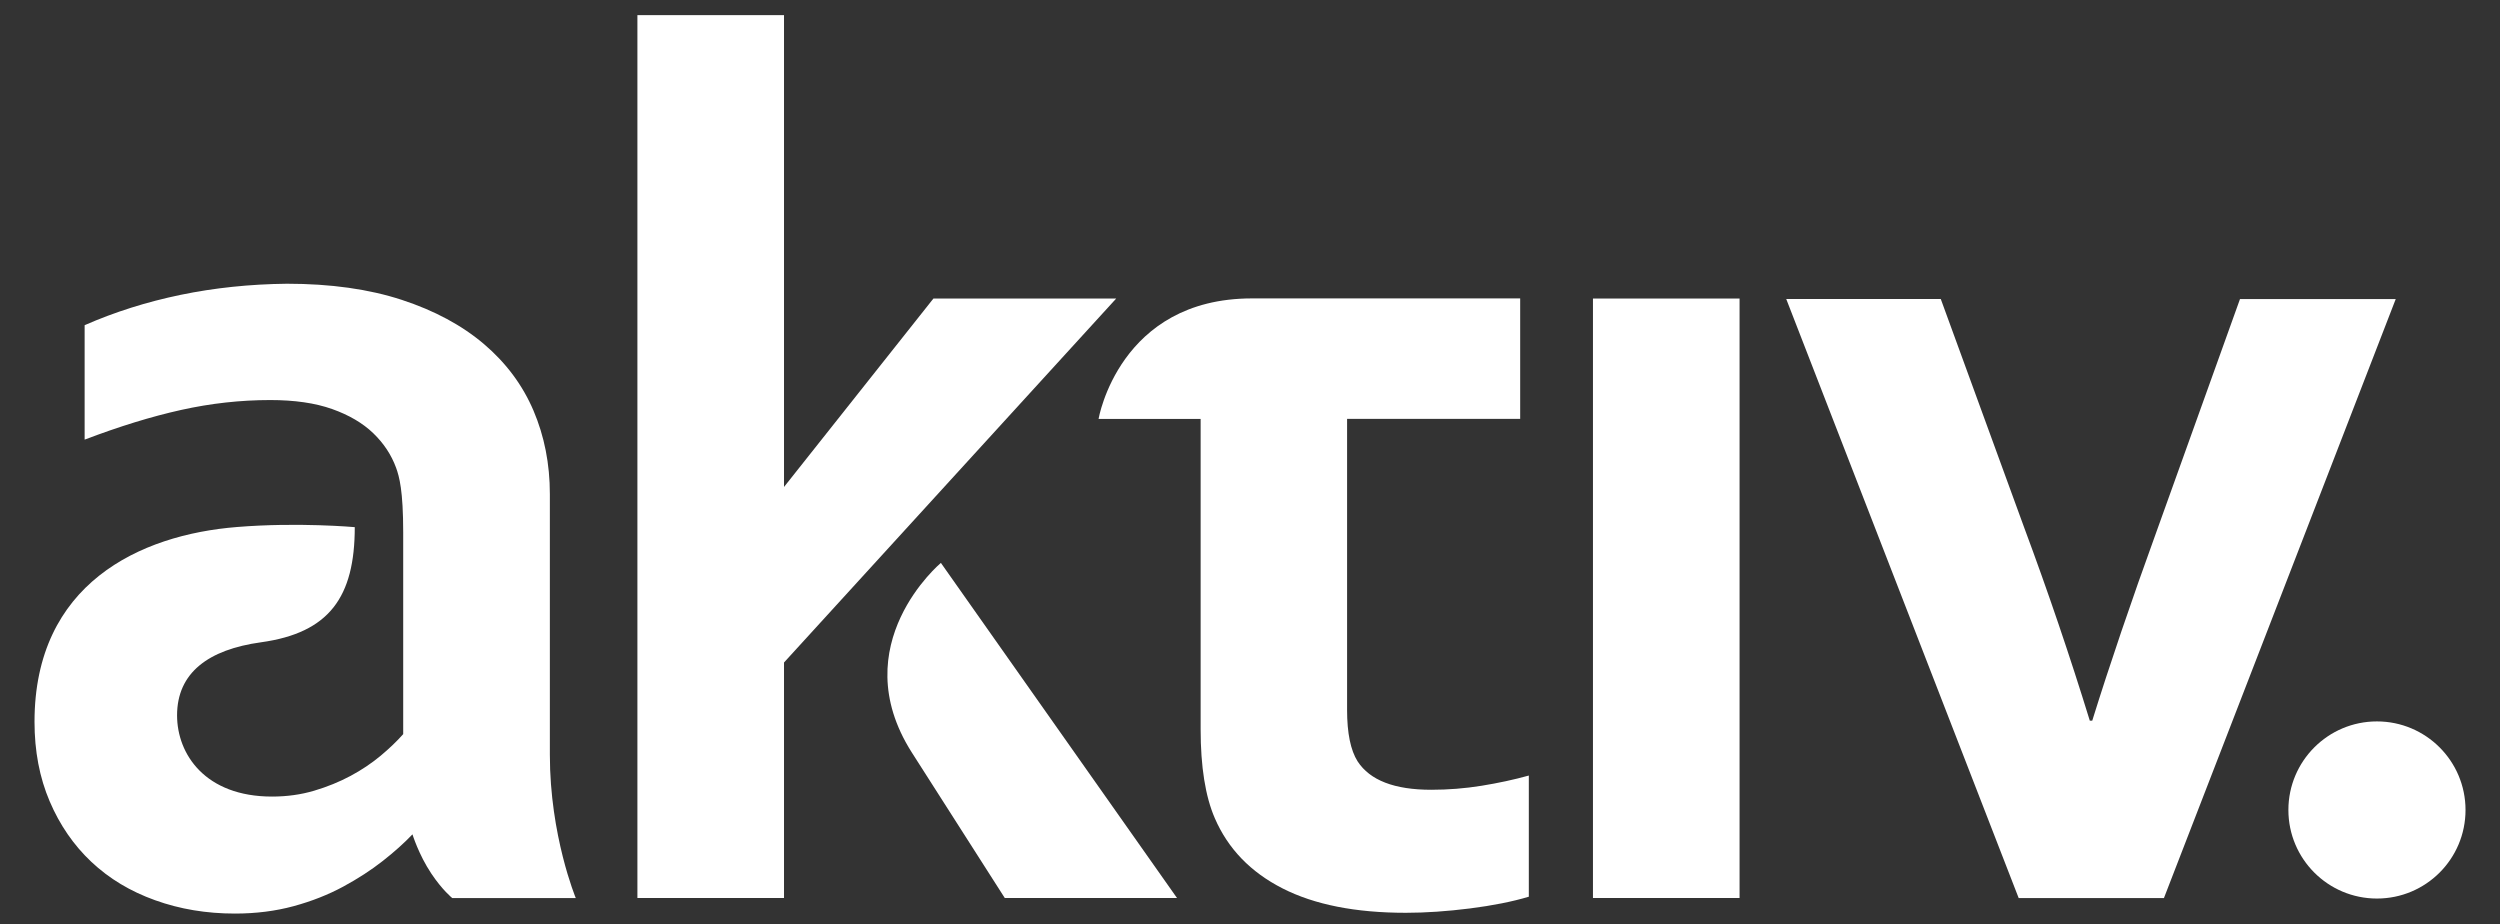
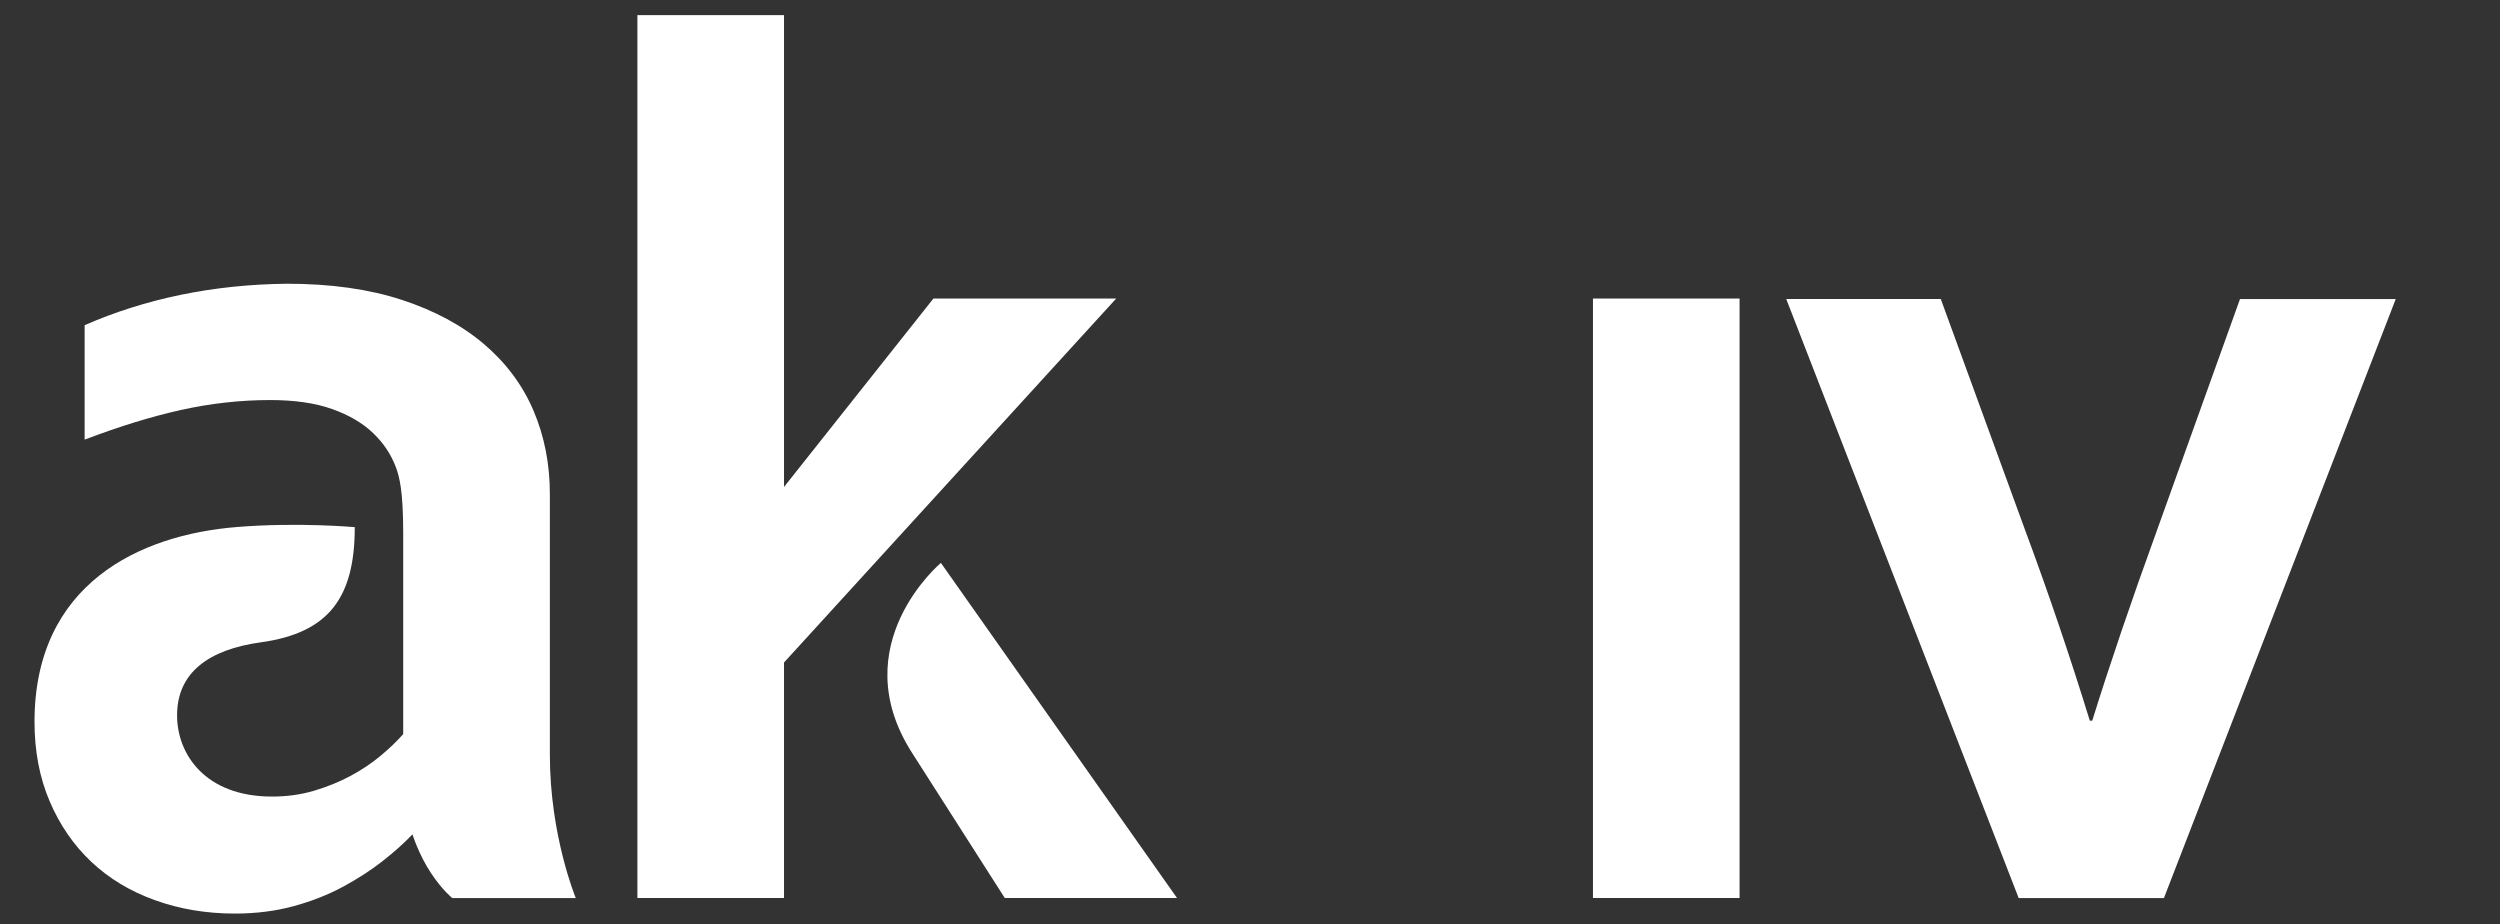
<svg xmlns="http://www.w3.org/2000/svg" version="1.1" id="Layer_1" x="0px" y="0px" viewBox="0 0 841.89 311.2" style="enable-background:new 0 0 841.89 311.2;" xml:space="preserve">
  <rect x="0" y="0" width="841.89" height="311.2" fill="#333333" stroke="none" />
  <style type="text/css">
	.st0{fill:#FFFFFF;}
</style>
  <g>
    <path class="st0" d="M536.44,100.53h49.37V302.4h-49.37V100.53z" />
    <path class="st0" d="M119.47,177.52c0,23.55-8.6,35.59-31.55,38.77c-17.69,2.44-28.29,10.23-28.29,24.61   c0,13.04,9.44,27.35,31.98,27.35c5,0,9.72-0.65,14.17-1.97c4.44-1.32,8.54-2.99,12.29-5c3.75-2.01,7.11-4.28,10.11-6.77   c2.98-2.5,5.52-4.93,7.6-7.29v-67.91c0-14.11-1.31-18.77-2.39-21.77c-1.6-4.38-4.17-8.26-7.71-11.67   c-3.54-3.4-8.16-6.11-13.85-8.13c-5.69-2.02-12.64-3.02-20.83-3.02c-10,0-20,1.11-30,3.33c-10,2.22-20.83,5.56-32.5,10v-38.54   c10.14-4.45,20.9-7.84,32.29-10.21c11.38-2.36,23.34-3.61,35.84-3.75c14.72,0,27.6,1.81,38.64,5.42   c11.04,3.61,20.27,8.58,27.71,14.9c7.42,6.32,12.99,13.78,16.67,22.39c3.67,8.62,5.52,17.99,5.52,28.13v87.82   c0,27.22,8.73,48.22,8.73,48.22H152.3c0,0-3.35-2.69-7.07-8.28c-4.24-6.36-6.33-13.18-6.33-13.18c-2.78,2.92-6.11,5.91-10,8.96   c-3.89,3.06-8.33,5.94-13.33,8.65c-5,2.7-10.55,4.9-16.67,6.57c-6.11,1.66-12.71,2.5-19.79,2.5c-9.58,0-18.54-1.49-26.87-4.49   c-8.34-2.98-15.49-7.29-21.46-12.91c-5.97-5.62-10.66-12.43-14.06-20.41c-3.41-7.99-5.1-16.91-5.1-26.77   c0-46.4,35.36-62.99,68.22-65.6C100.37,175.8,119.47,177.52,119.47,177.52z" />
-     <path class="st0" d="M830.28,272.77c0,16.48-13.35,29.82-29.83,29.82c-16.47,0-29.82-13.35-29.82-29.82   c0-16.47,13.35-29.83,29.82-29.83C816.93,242.94,830.28,256.3,830.28,272.77z" />
    <polygon class="st0" points="314.34,100.53 264.02,163.99 264.02,5.09 214.65,5.09 214.65,302.4 264.02,302.4 264.02,223.1    375.89,100.53  " />
    <path class="st0" d="M396.36,302.4h-58l-31.35-49.07c-23.01-36.28,9.84-63.77,9.84-63.77L396.36,302.4z" />
-     <path class="st0" d="M511.93,100.48v40.58h-58.29v98.05c0,7.78,1.18,13.53,3.54,17.28c4.16,6.39,12.42,9.57,24.78,9.57   c5.68,0,11.34-0.44,16.96-1.35c5.62-0.91,10.93-2.05,15.92-3.44v40.8c-5.55,1.67-12.17,2.98-19.87,3.96   c-7.7,0.97-14.89,1.46-21.55,1.46c-16.93,0-30.78-2.74-41.52-8.22c-10.76-5.48-18.36-13.35-22.8-23.62   c-3.19-7.36-4.78-17.35-4.78-29.98V141.07h-34.37c0,0,6.9-40.58,51.65-40.58H511.93z" />
    <path class="st0" d="M806.78,100.7l-78.06,201.72H679.8L601.53,100.7h52.04l28.11,77.03c8.05,21.64,15.4,43.29,22.07,64.95h0.83   c5.83-18.74,13.04-39.97,21.65-63.7l28.1-78.27H806.78z" />
  </g>
</svg>